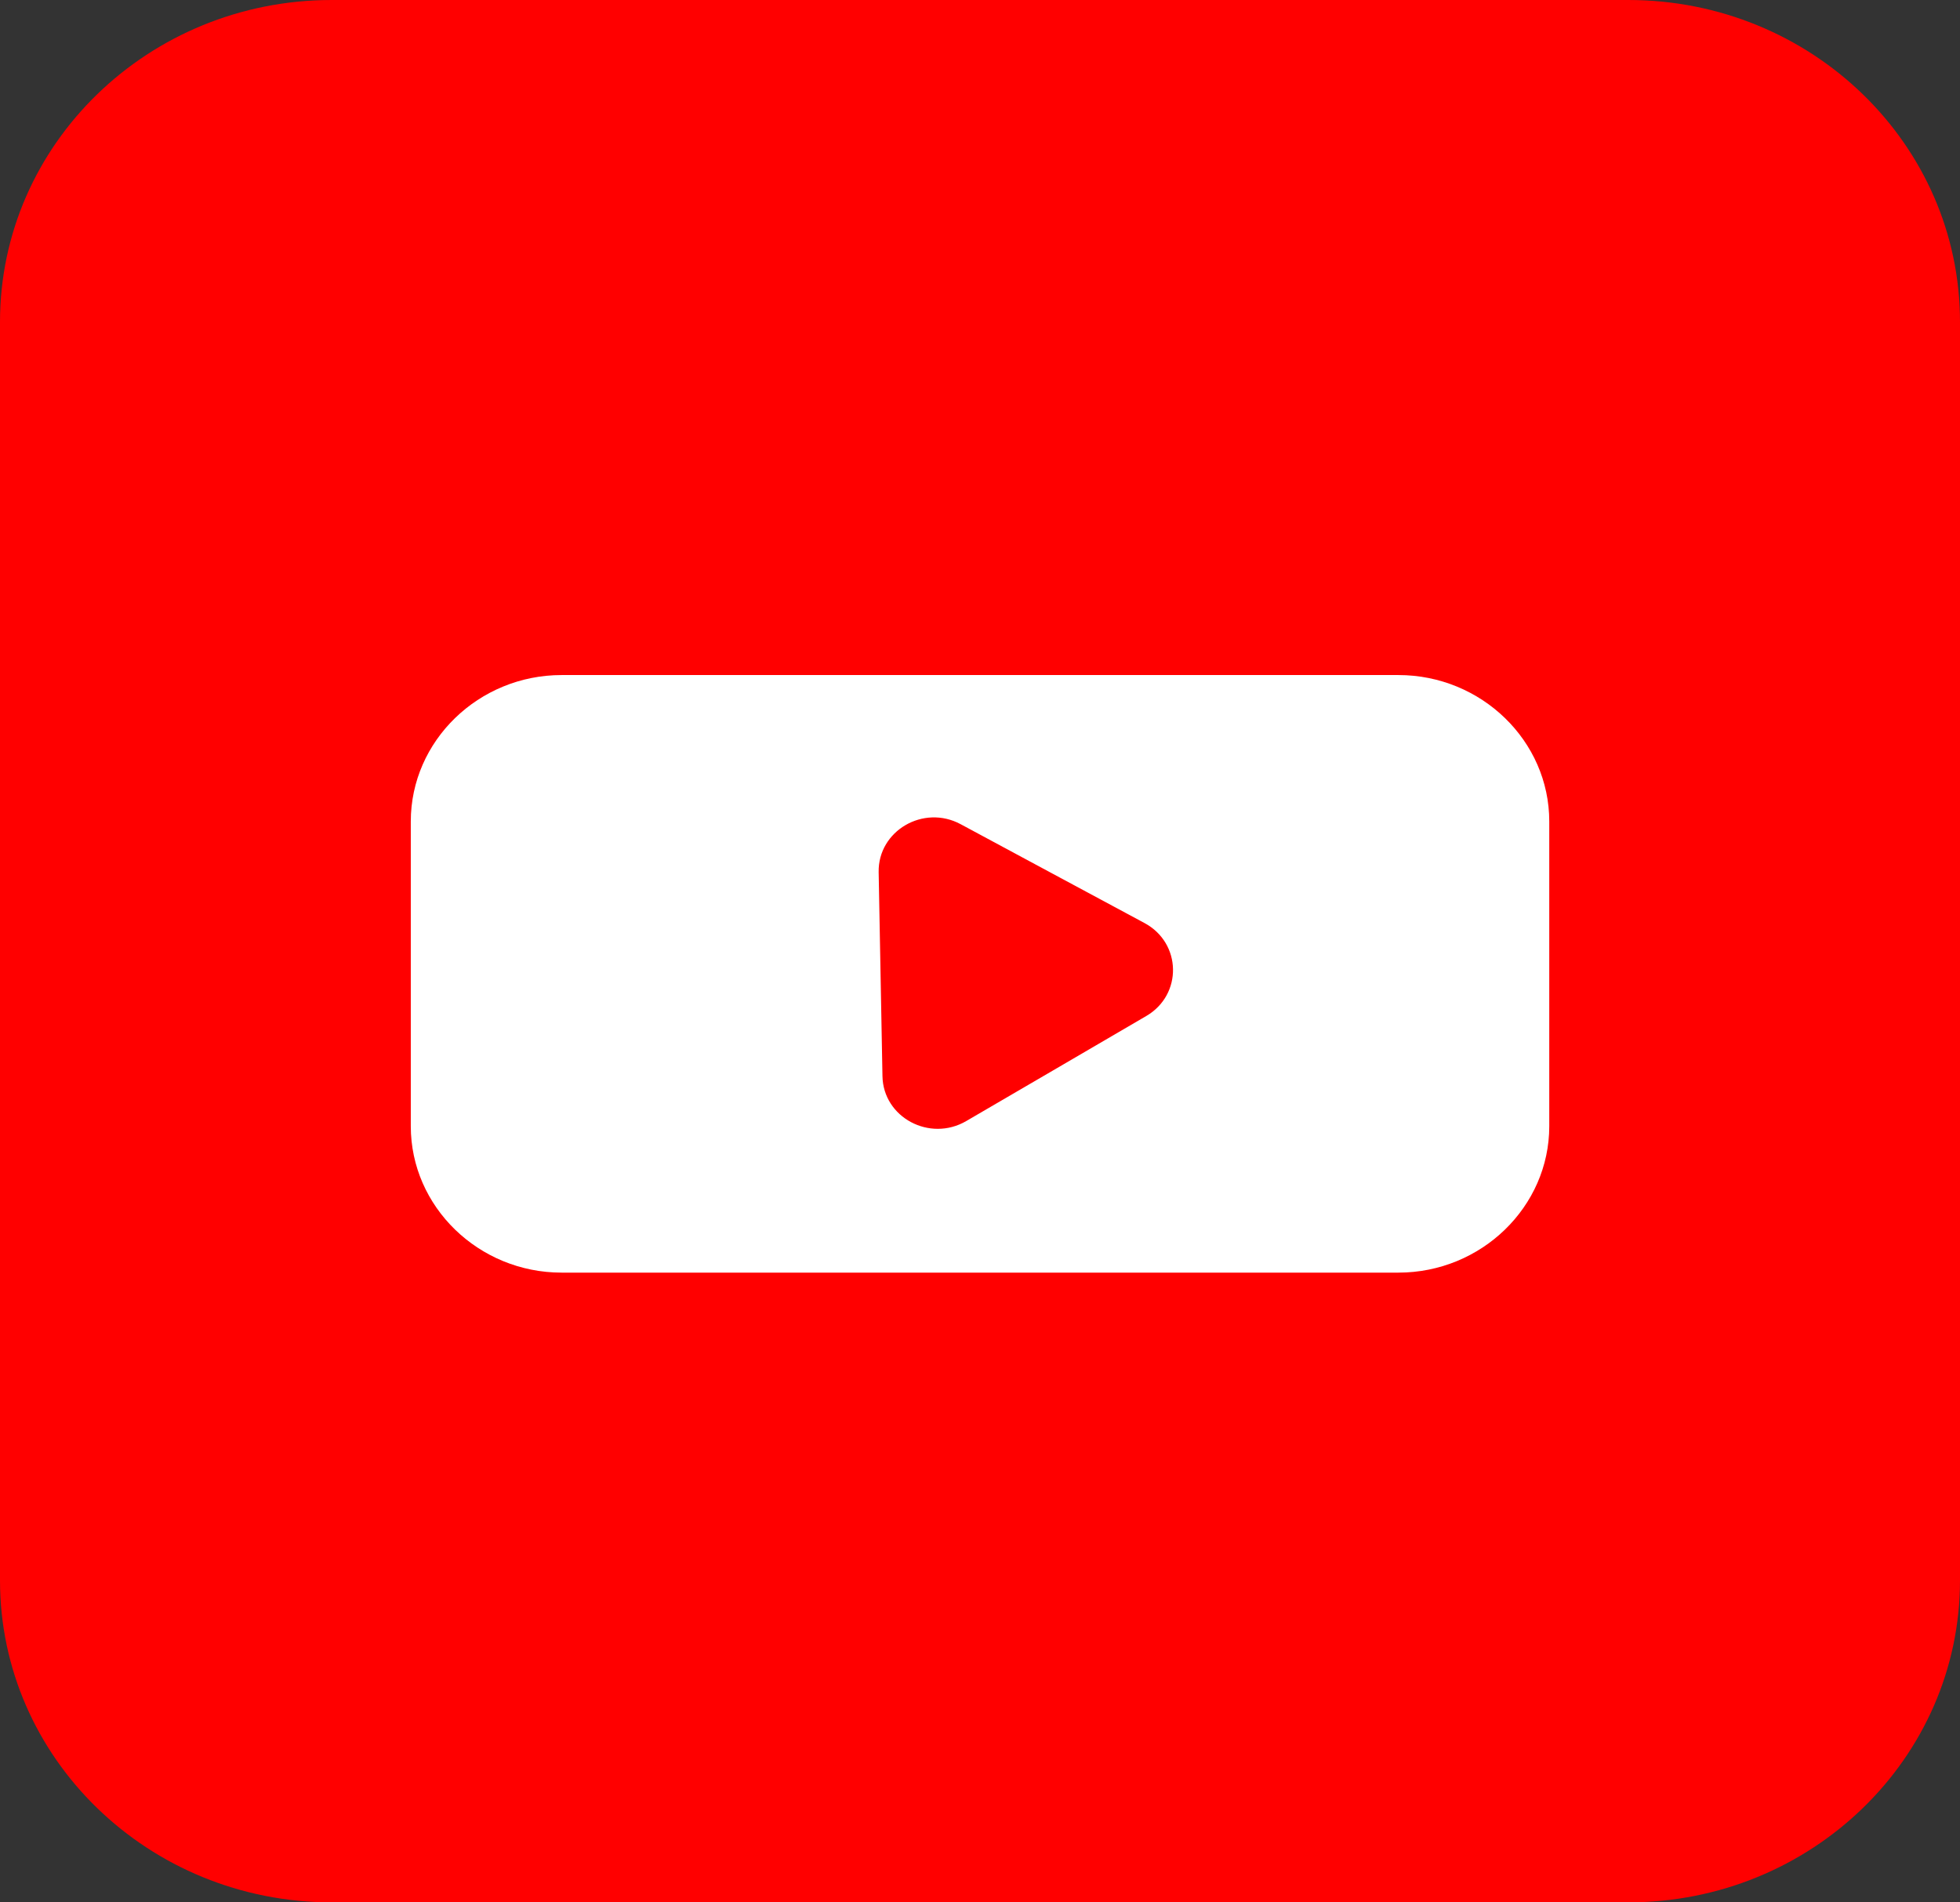
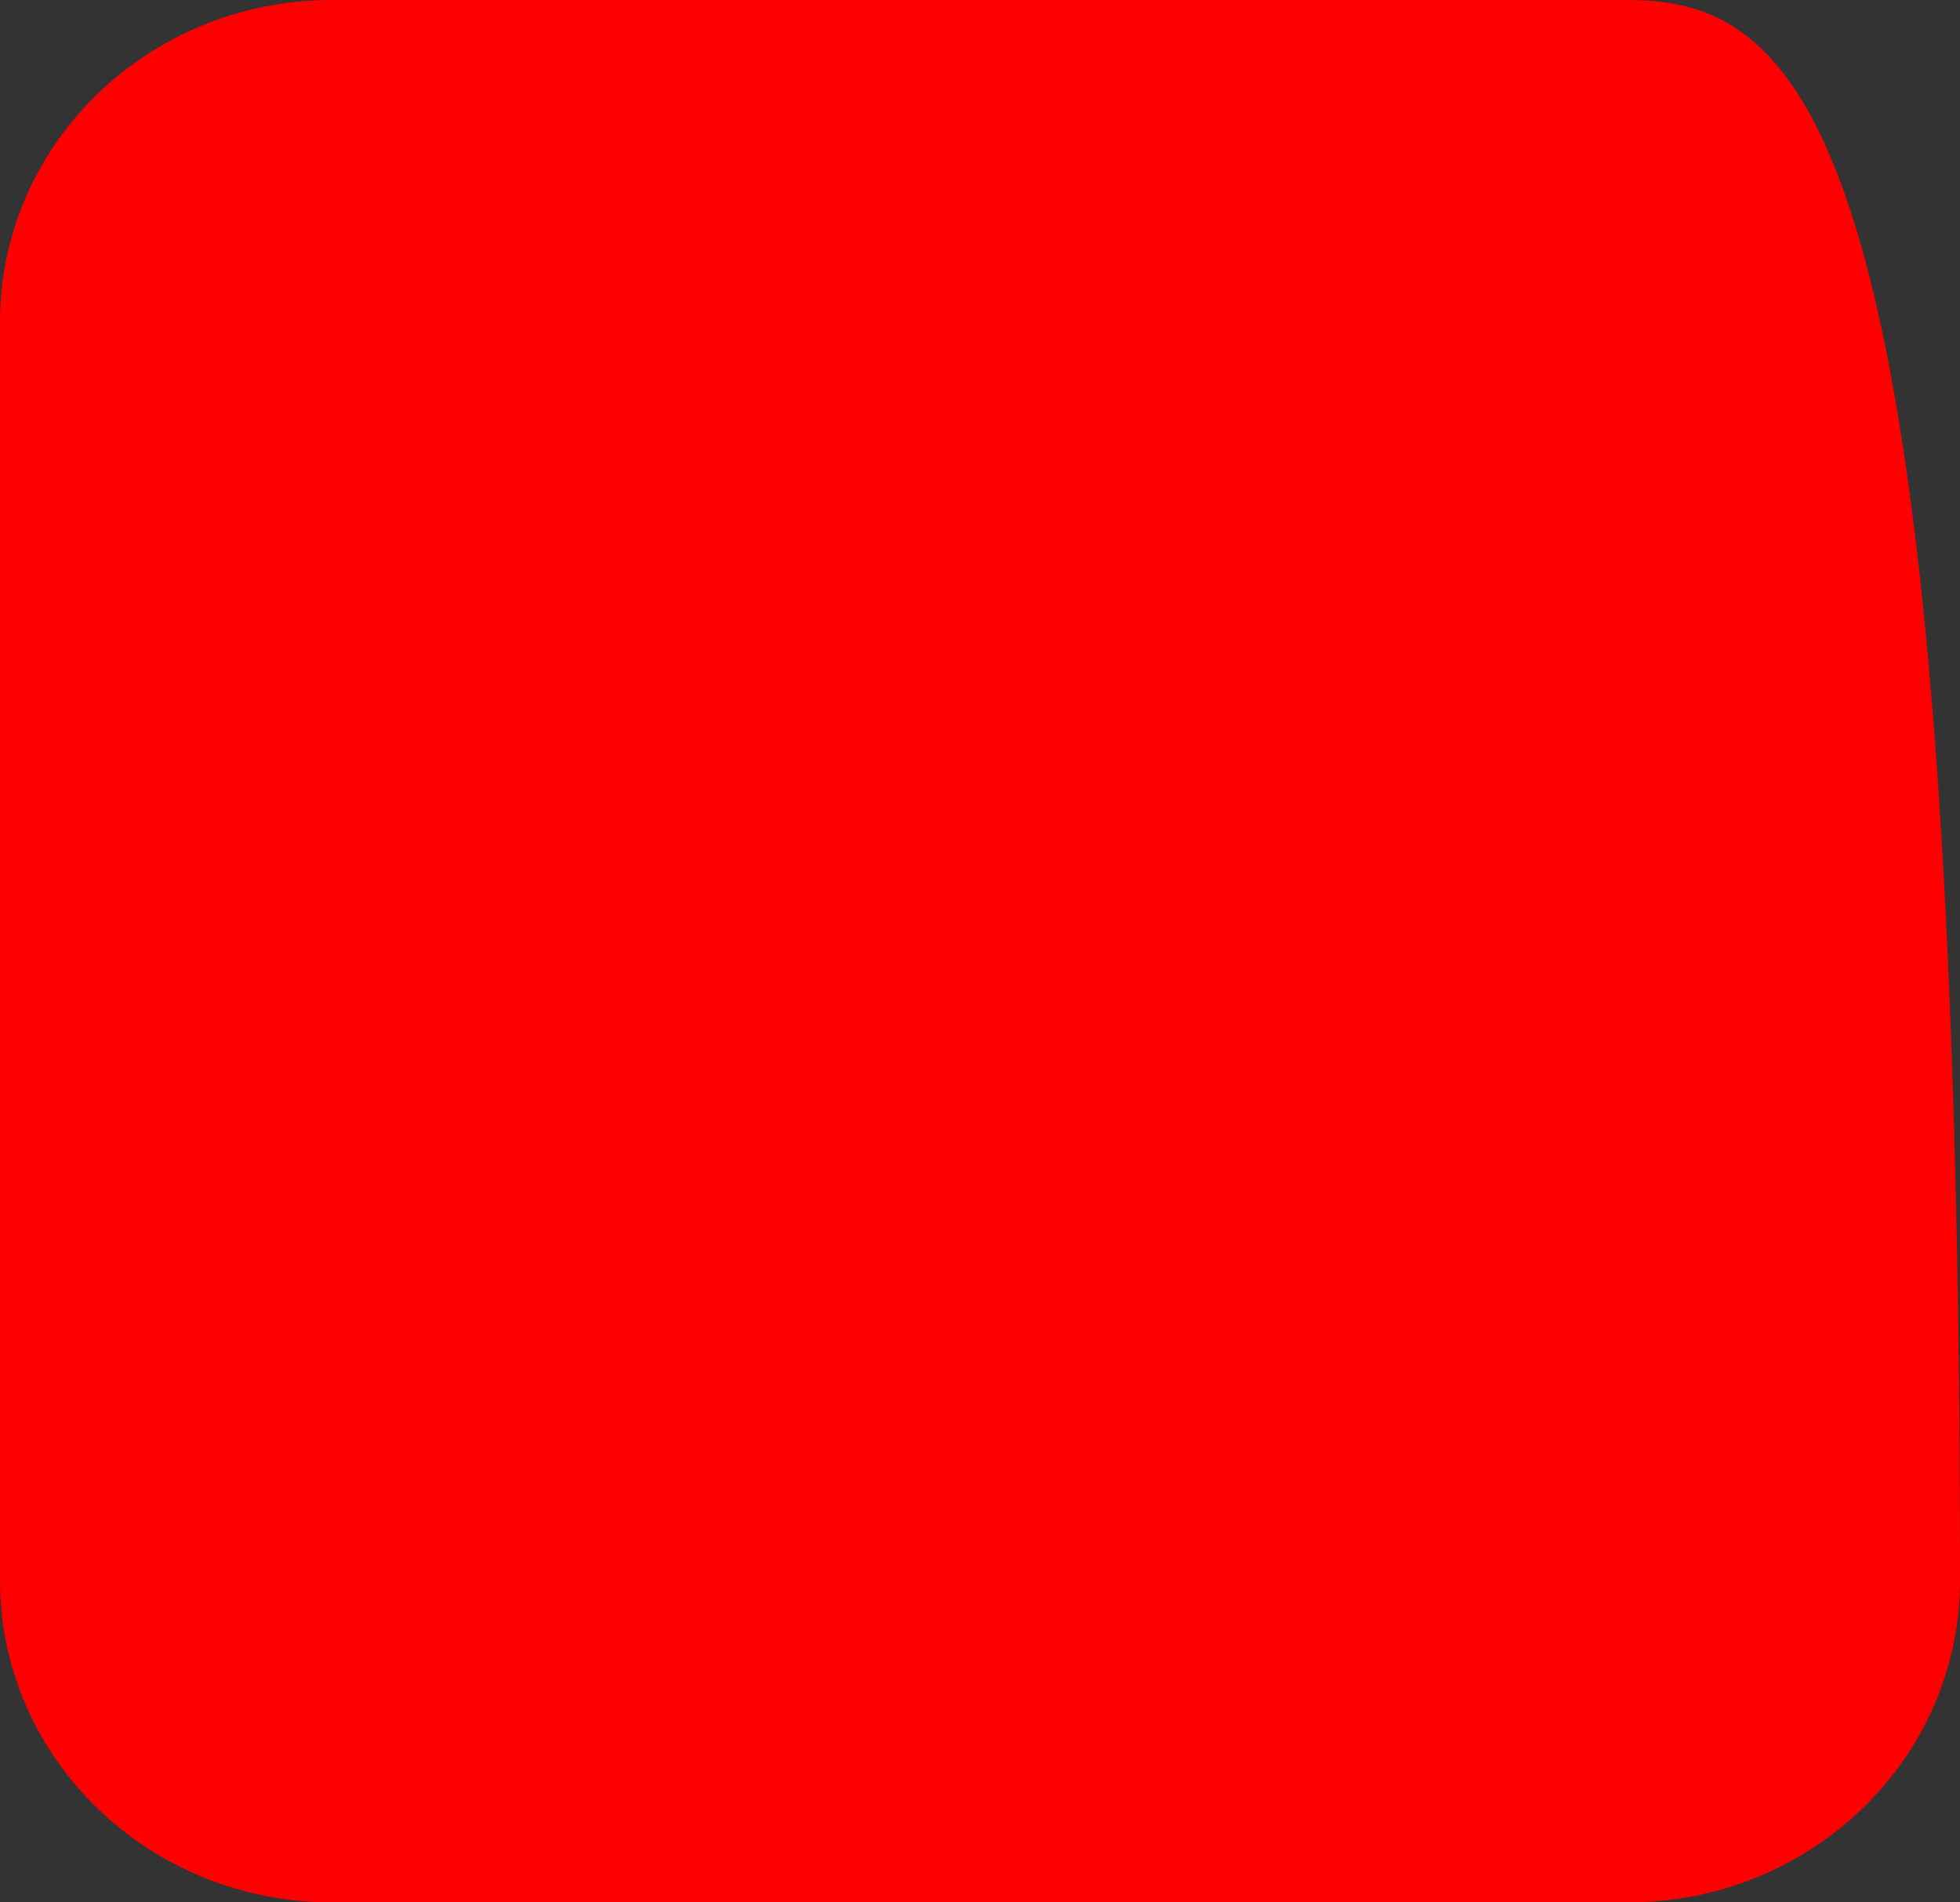
<svg xmlns="http://www.w3.org/2000/svg" width="34" height="33" viewBox="0 0 34 33" fill="none">
  <rect x="0" y="0" width="34" height="33" fill="#333333" stroke="none" />
  <g clip-path="url(#clip0_287_6404)">
-     <path d="M28.245 0H5.755C2.576 0 0 2.501 0 5.585V27.415C0 30.499 2.576 33 5.755 33H28.245C31.424 33 34 30.499 34 27.415V5.585C34 2.501 31.424 0 28.245 0Z" fill="#FF0000" />
-     <path d="M24.258 11.71H9.742C8.303 11.71 7.126 12.852 7.126 14.249V19.537C7.126 20.933 8.303 22.076 9.742 22.076H24.258C25.697 22.076 26.875 20.933 26.875 19.537V14.249C26.875 12.852 25.697 11.71 24.258 11.71ZM19.885 17.624L18.323 18.536L16.761 19.447C16.128 19.816 15.32 19.384 15.308 18.667L15.275 16.898L15.242 15.129C15.229 14.412 16.019 13.95 16.664 14.297L18.259 15.155L19.854 16.012C20.499 16.359 20.516 17.255 19.885 17.624Z" fill="white" />
+     <path d="M28.245 0H5.755C2.576 0 0 2.501 0 5.585V27.415C0 30.499 2.576 33 5.755 33H28.245C31.424 33 34 30.499 34 27.415C34 2.501 31.424 0 28.245 0Z" fill="#FF0000" />
  </g>
  <defs>
    <clipPath id="clip0_287_6404">
      <rect width="34" height="33" fill="white" />
    </clipPath>
  </defs>
</svg>